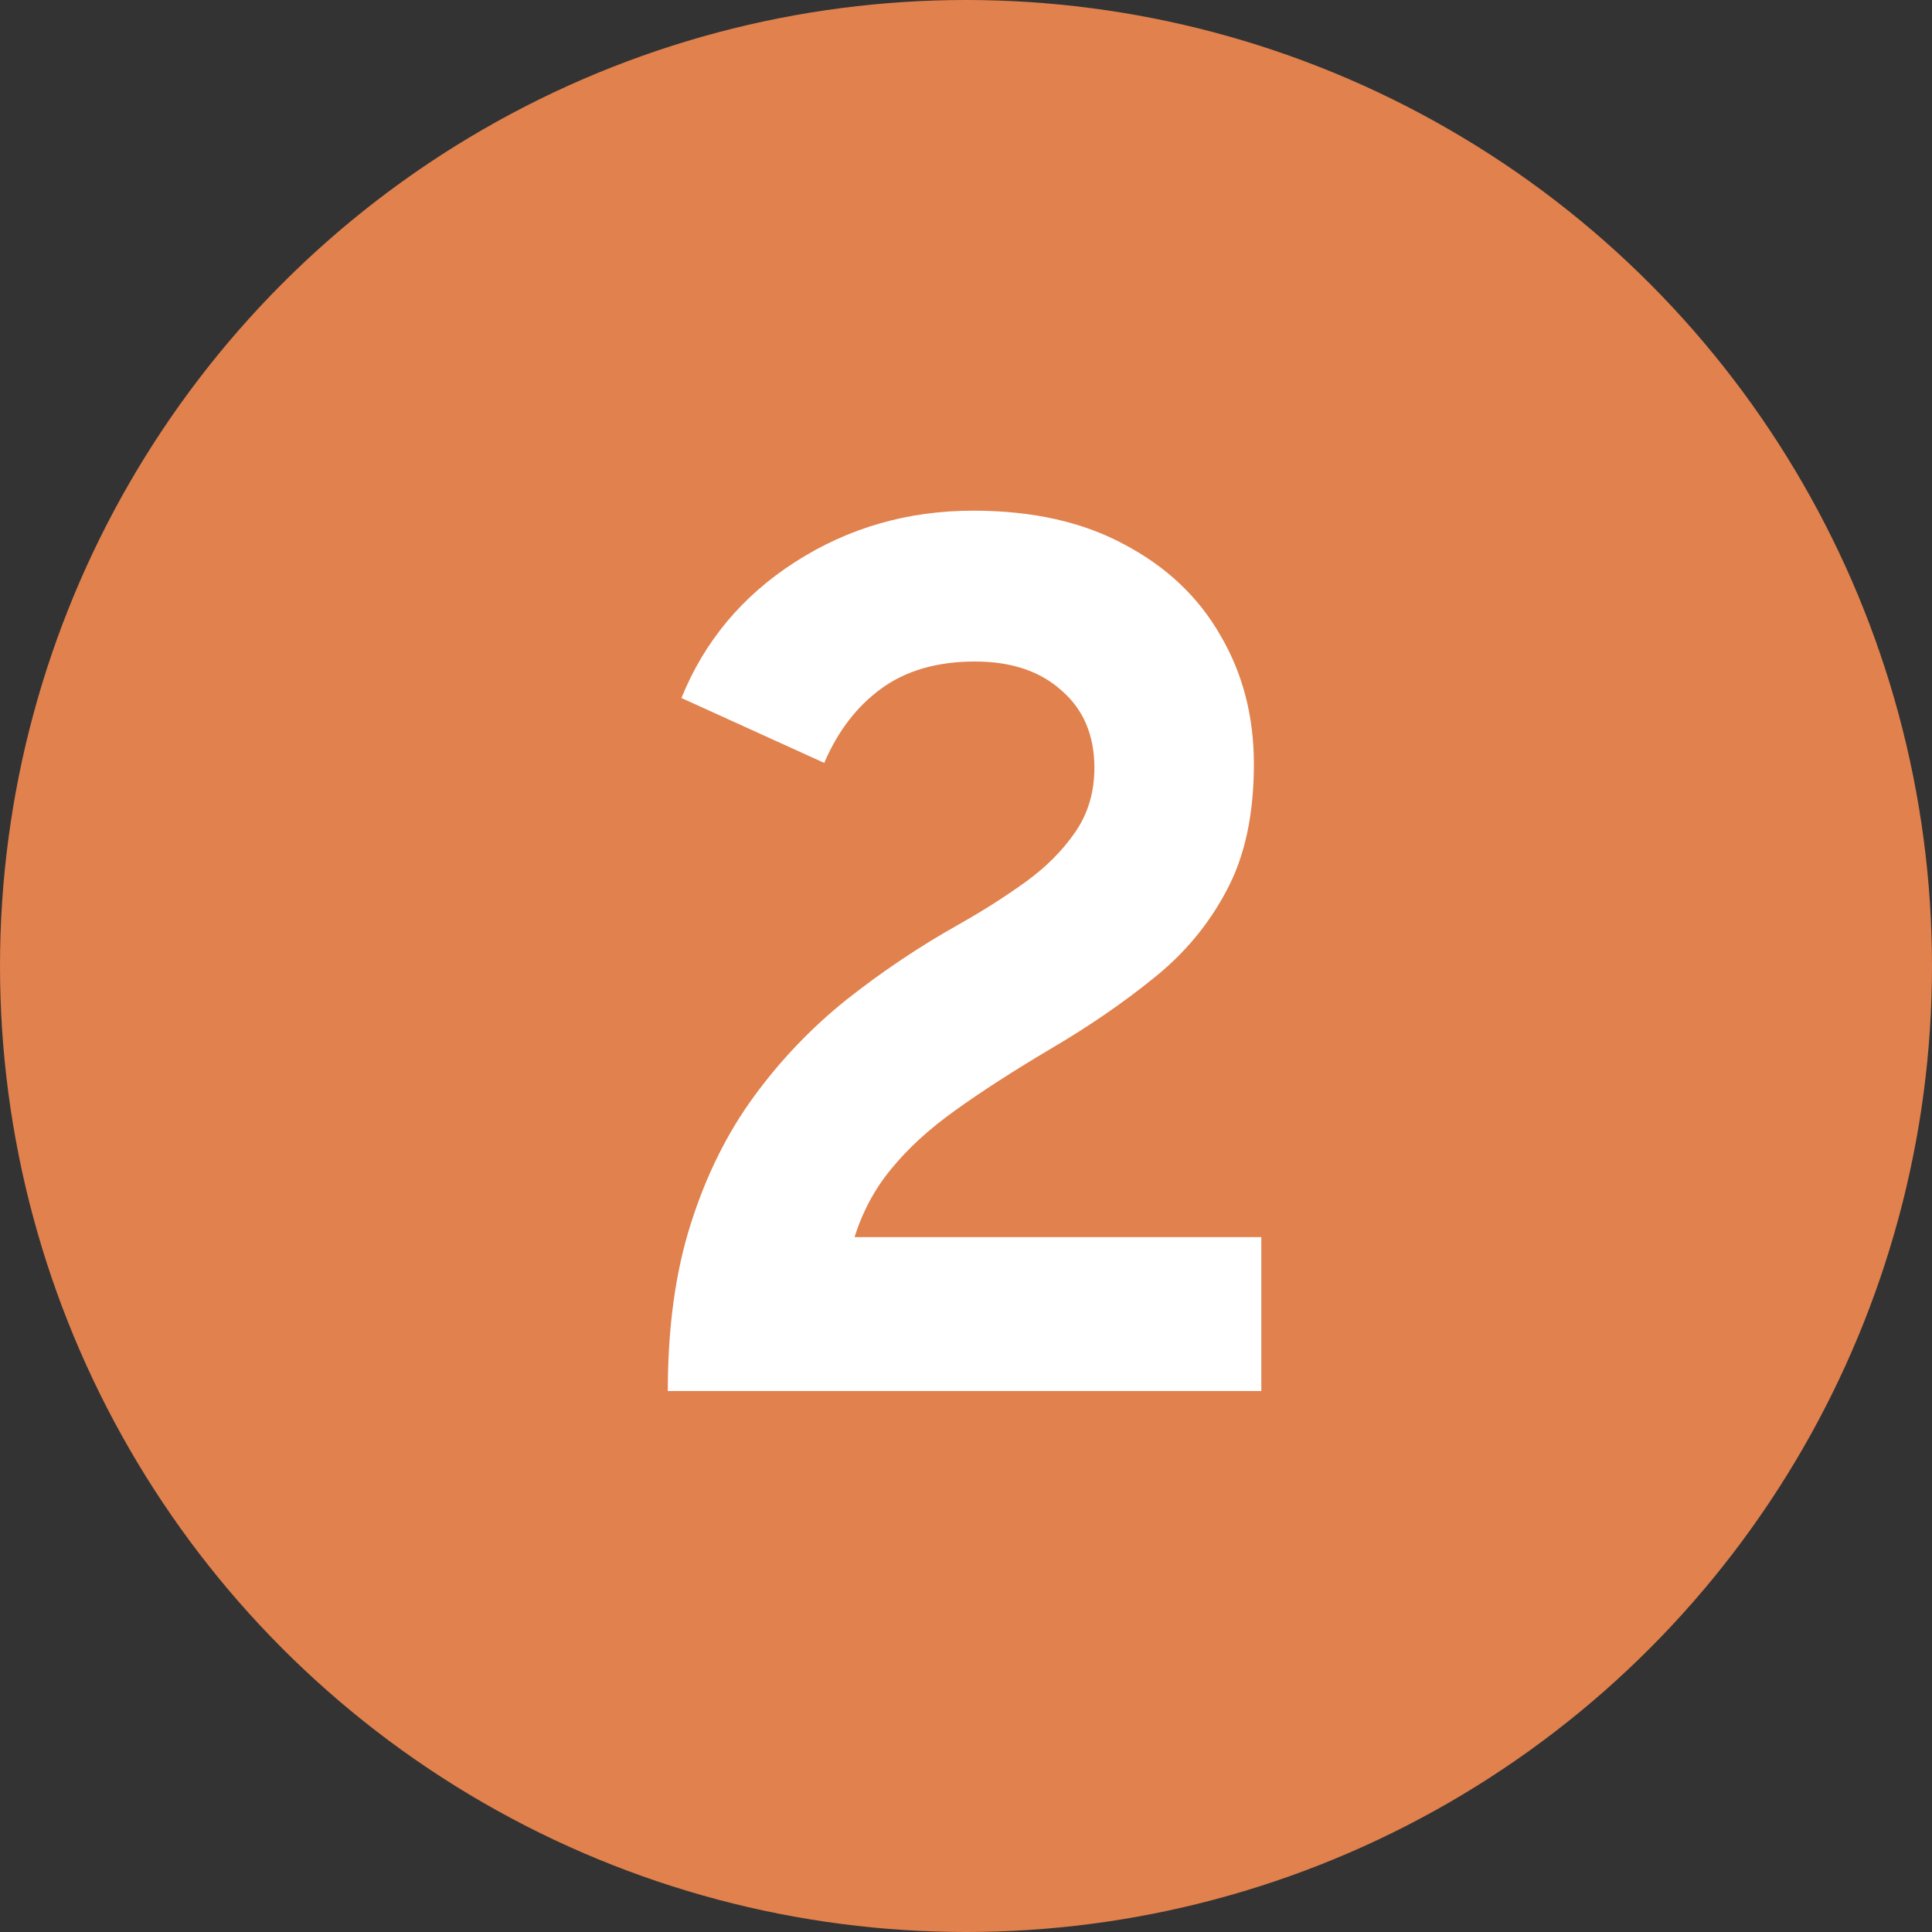
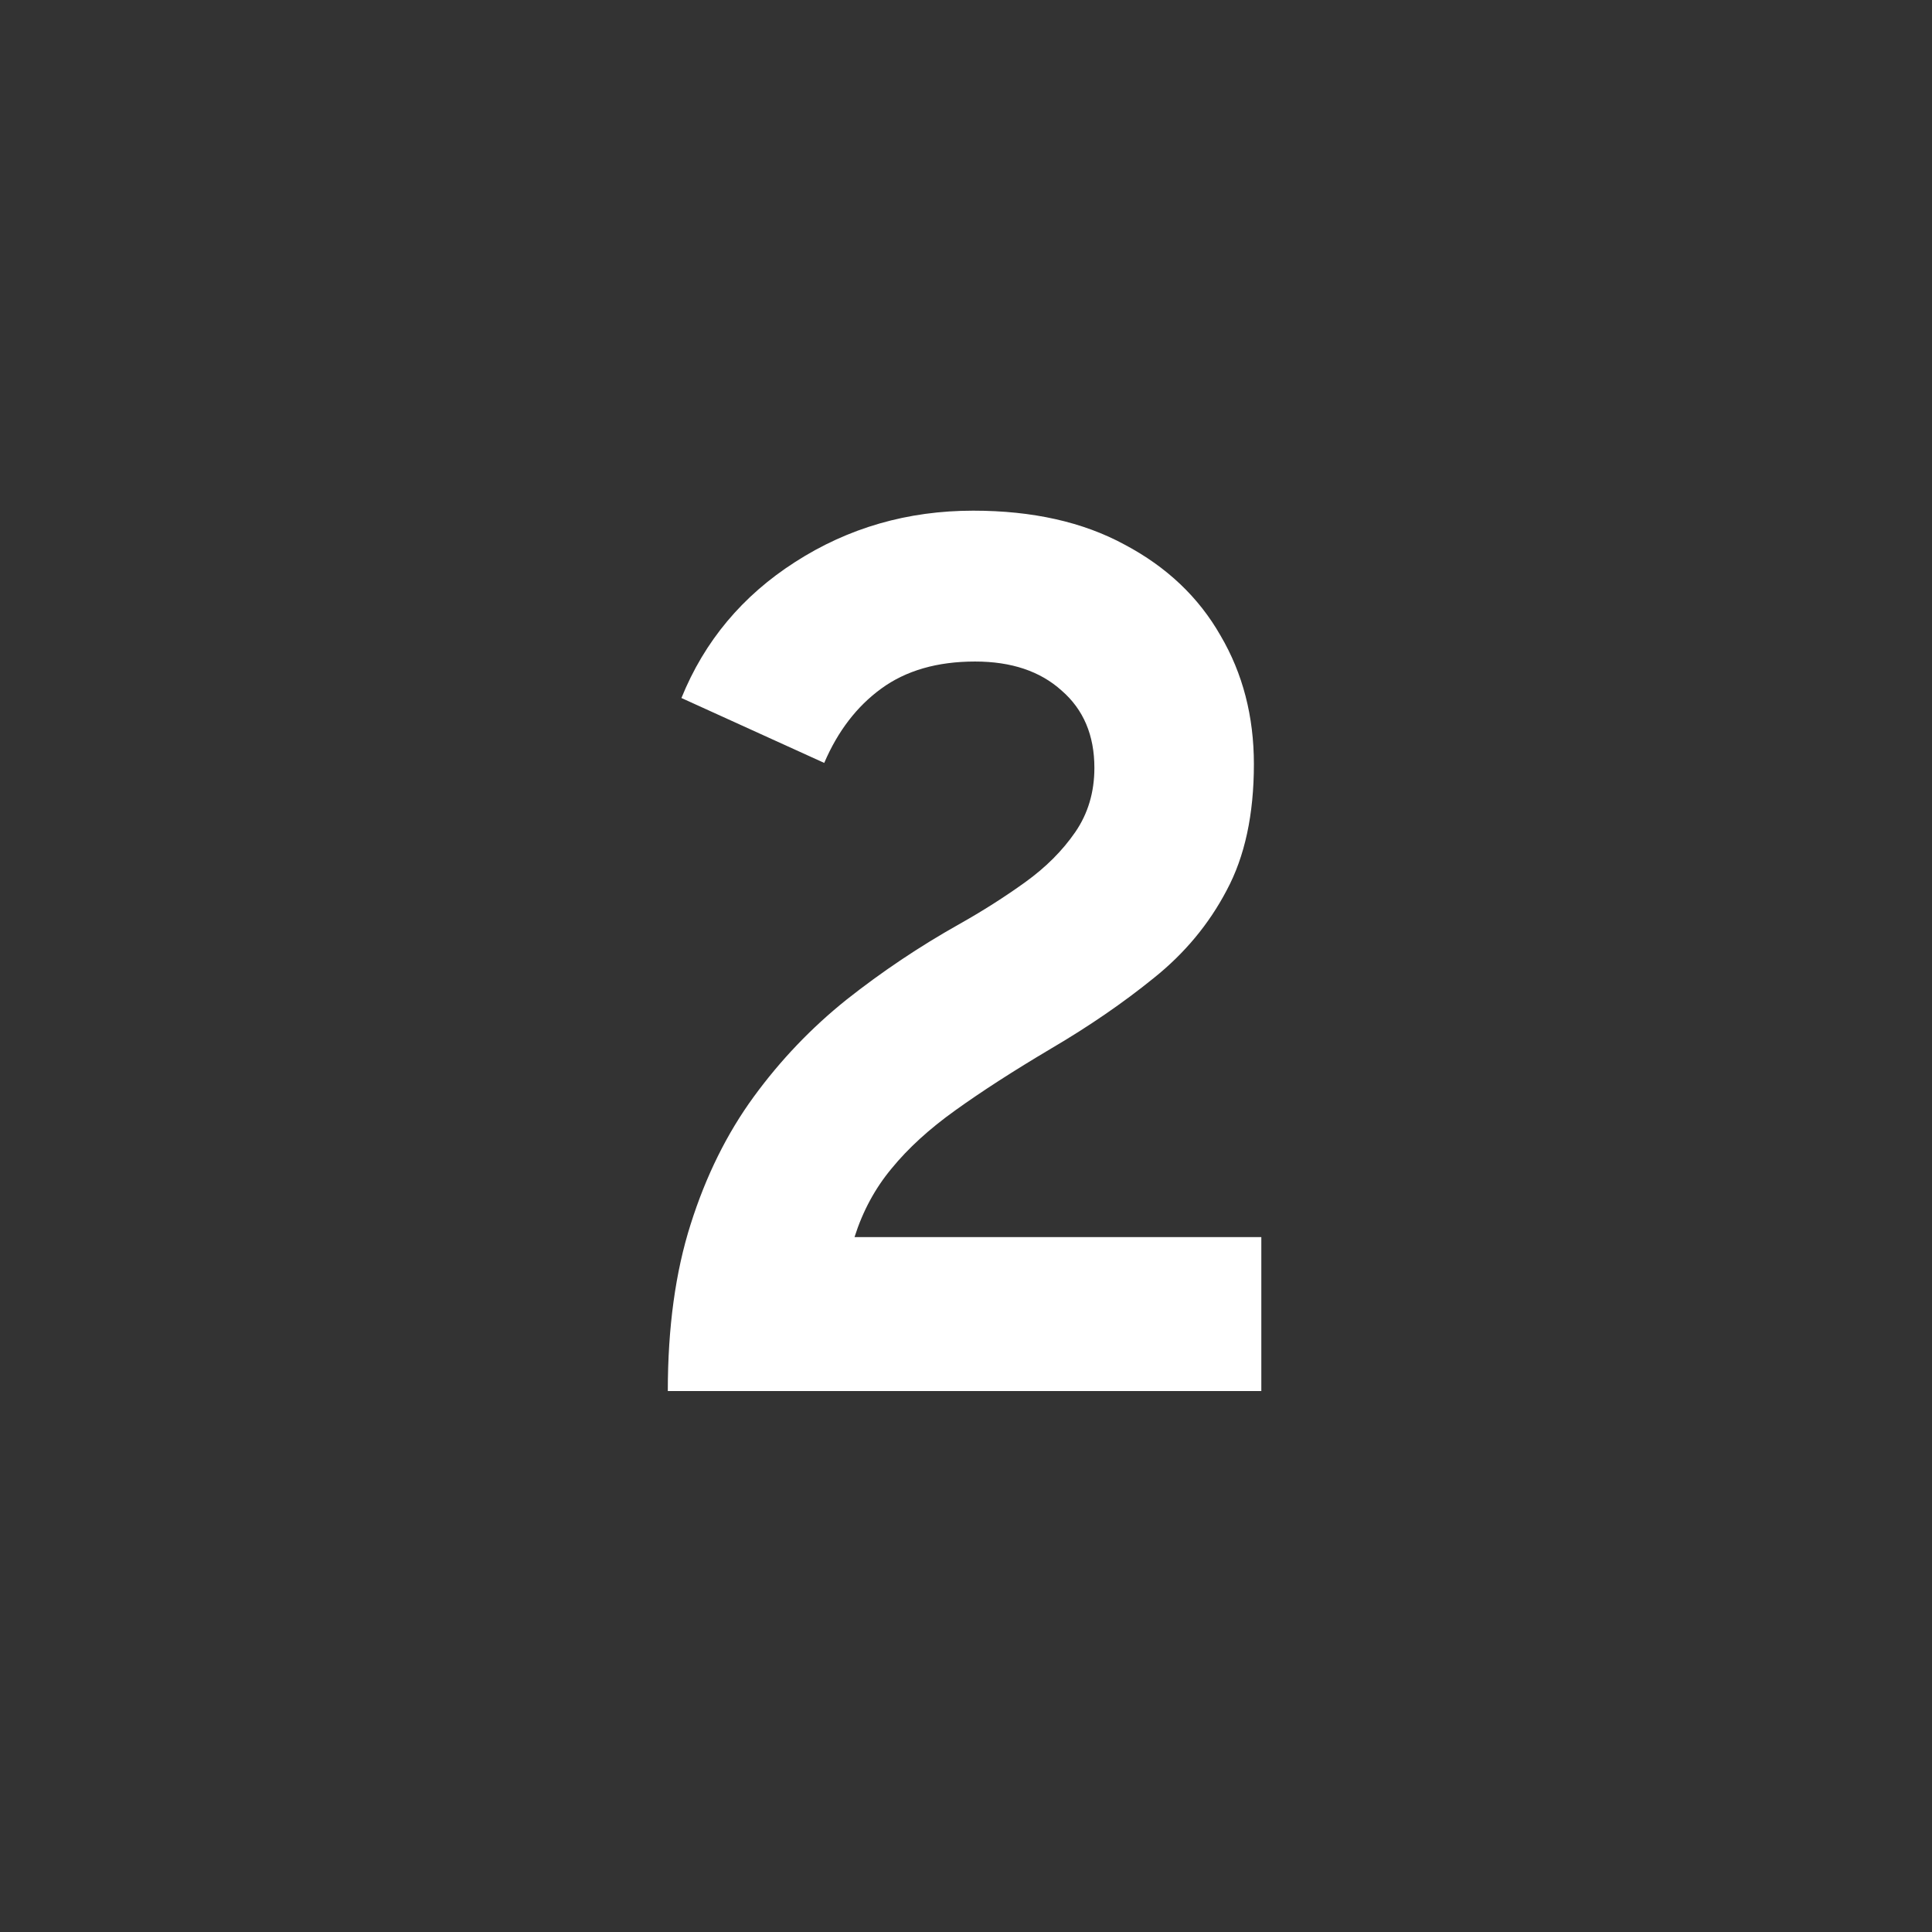
<svg xmlns="http://www.w3.org/2000/svg" width="84" height="84" viewBox="0 0 84 84" fill="none">
  <rect x="0" y="0" width="84" height="84" fill="#333333" stroke="none" />
-   <circle cx="42" cy="42" r="42" fill="#E1814D" />
  <path d="M29.035 60.48C29.035 57.72 29.367 55.301 30.03 53.222C30.693 51.126 31.607 49.28 32.772 47.685C33.936 46.09 35.28 44.684 36.803 43.465C38.345 42.246 39.975 41.153 41.696 40.186C42.717 39.612 43.676 39.003 44.572 38.358C45.468 37.713 46.194 36.987 46.749 36.181C47.305 35.374 47.582 34.442 47.582 33.385C47.582 31.969 47.108 30.849 46.158 30.025C45.226 29.183 43.971 28.762 42.395 28.762C40.746 28.762 39.384 29.156 38.309 29.944C37.252 30.715 36.427 31.79 35.836 33.17L29.627 30.348C30.63 27.875 32.279 25.903 34.572 24.434C36.884 22.947 39.465 22.203 42.314 22.203C44.894 22.203 47.09 22.696 48.9 23.681C50.727 24.649 52.116 25.966 53.066 27.633C54.034 29.281 54.517 31.145 54.517 33.224C54.517 35.41 54.123 37.238 53.335 38.707C52.564 40.177 51.507 41.449 50.163 42.524C48.837 43.599 47.349 44.621 45.701 45.589C44.07 46.556 42.681 47.452 41.534 48.276C40.405 49.083 39.483 49.925 38.766 50.803C38.049 51.663 37.511 52.658 37.153 53.787H54.84V60.48H29.035Z" fill="white" />
</svg>